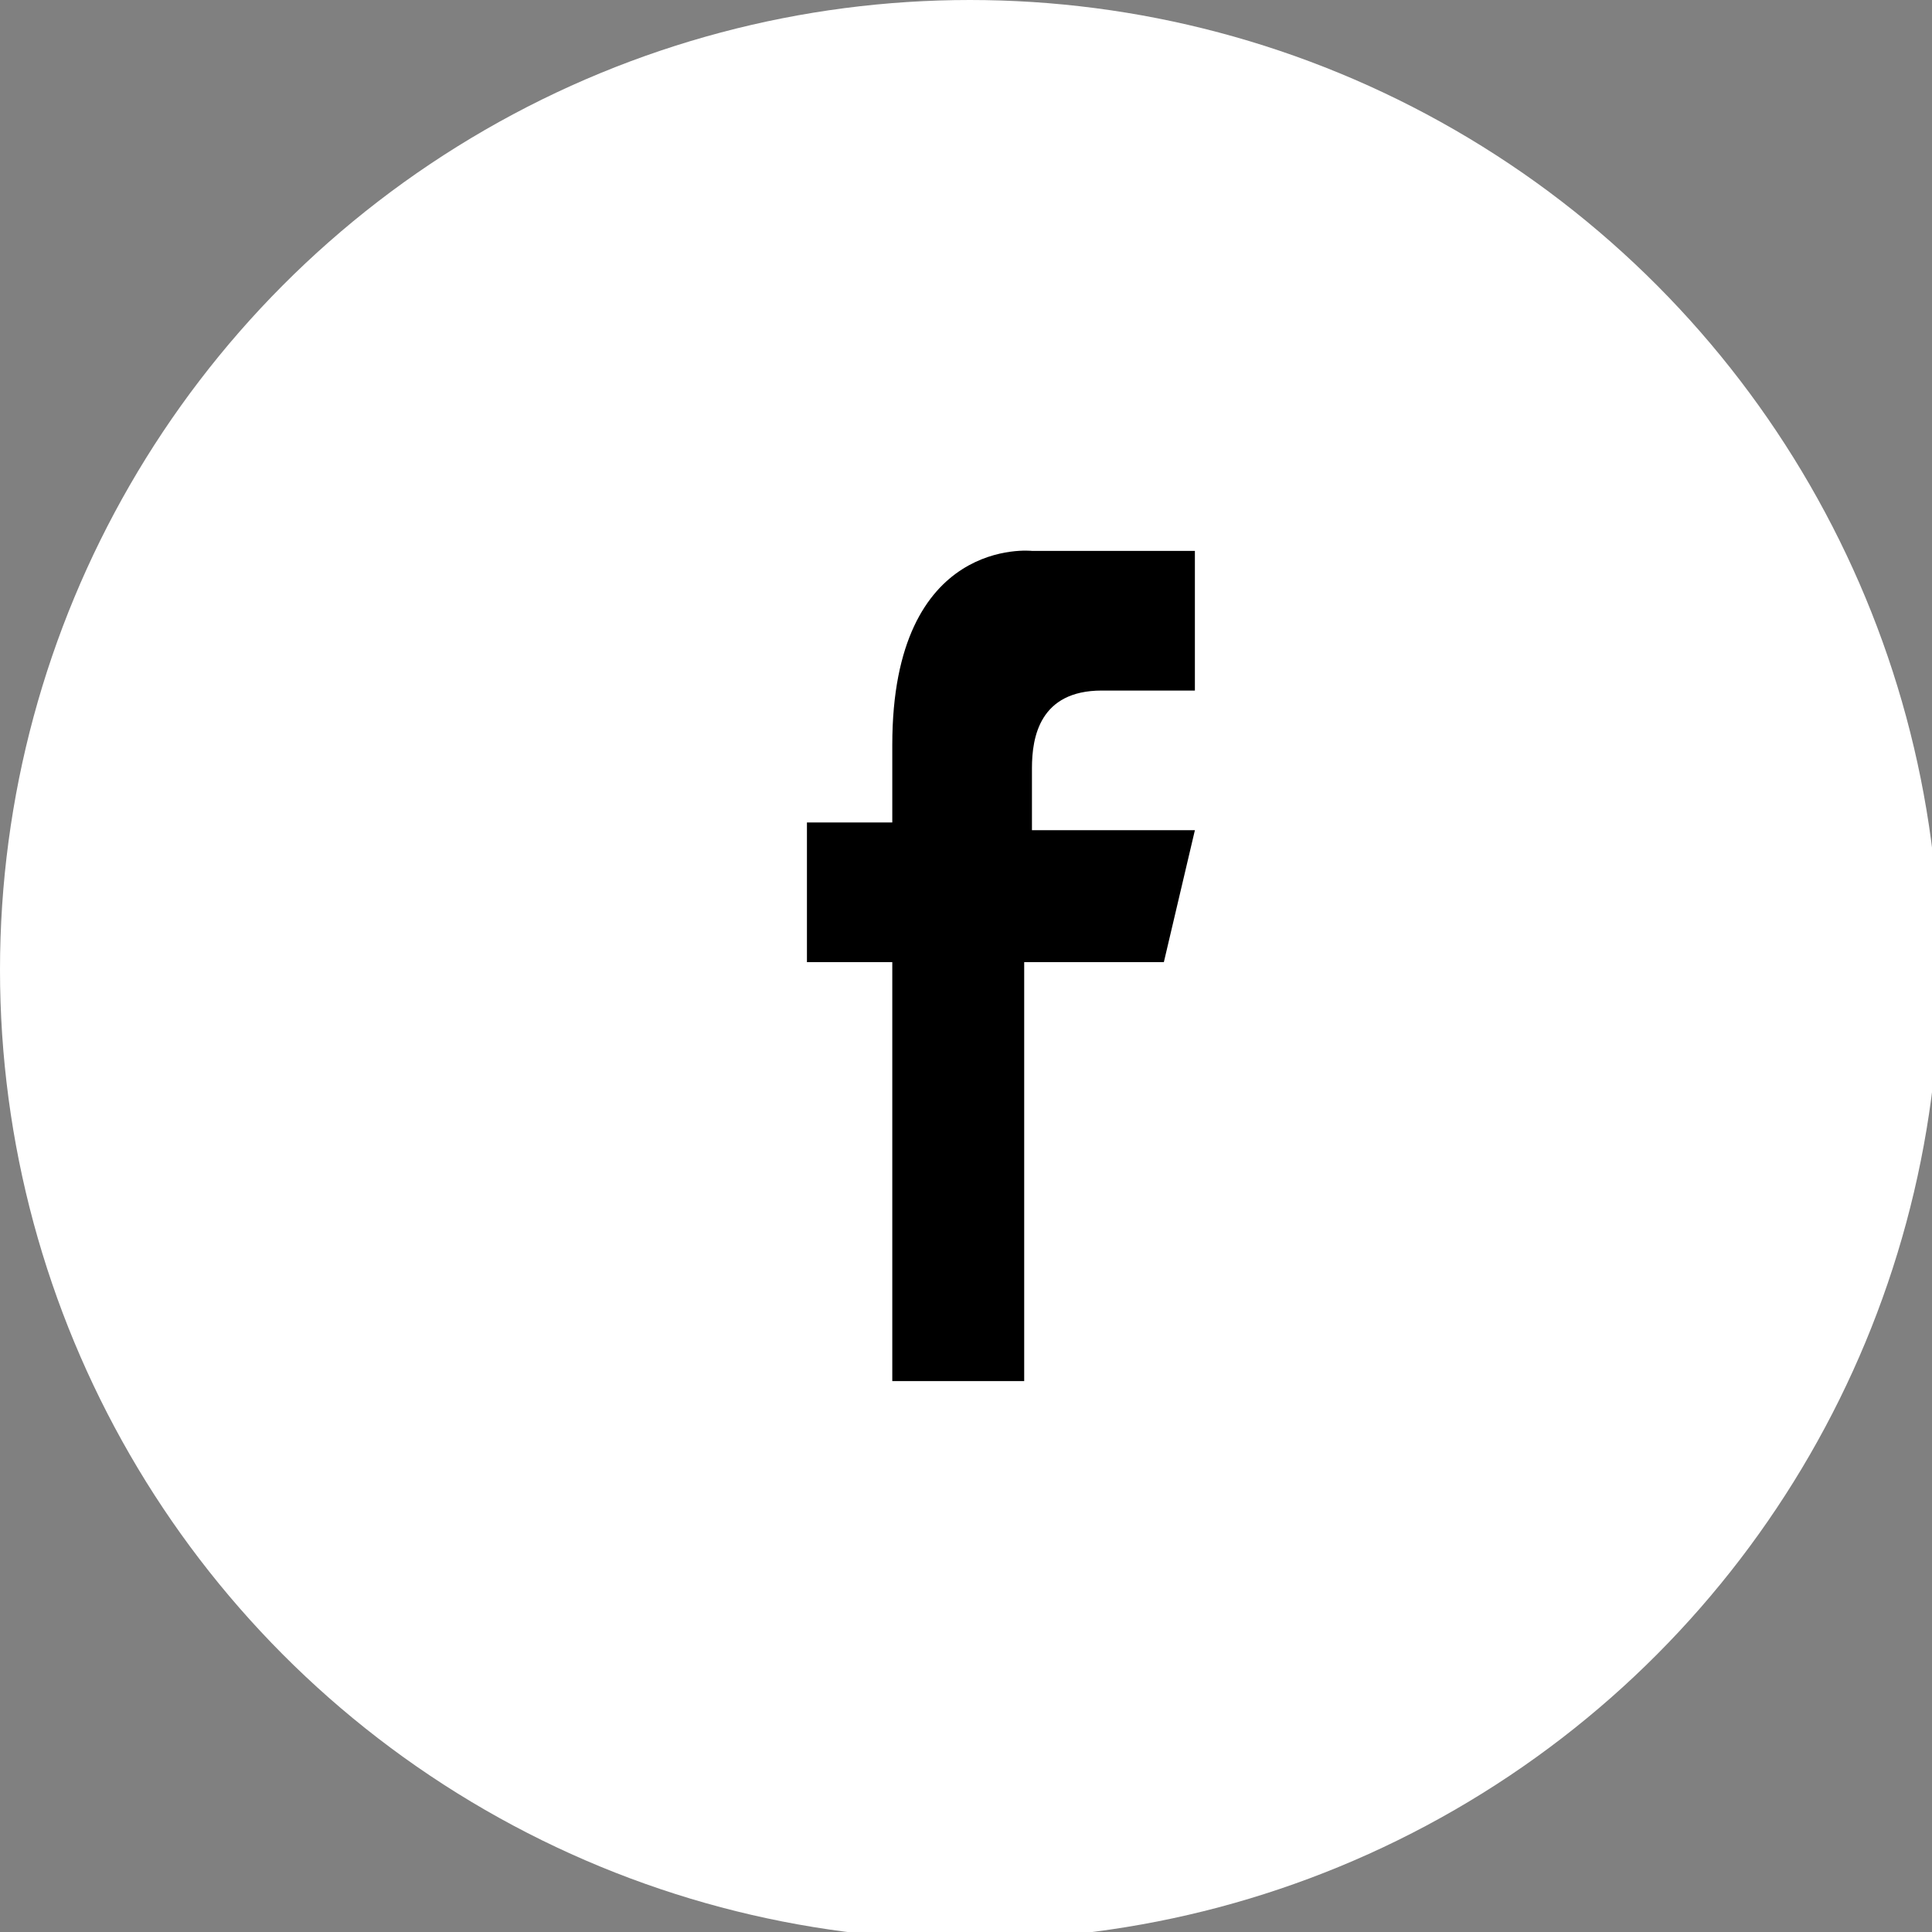
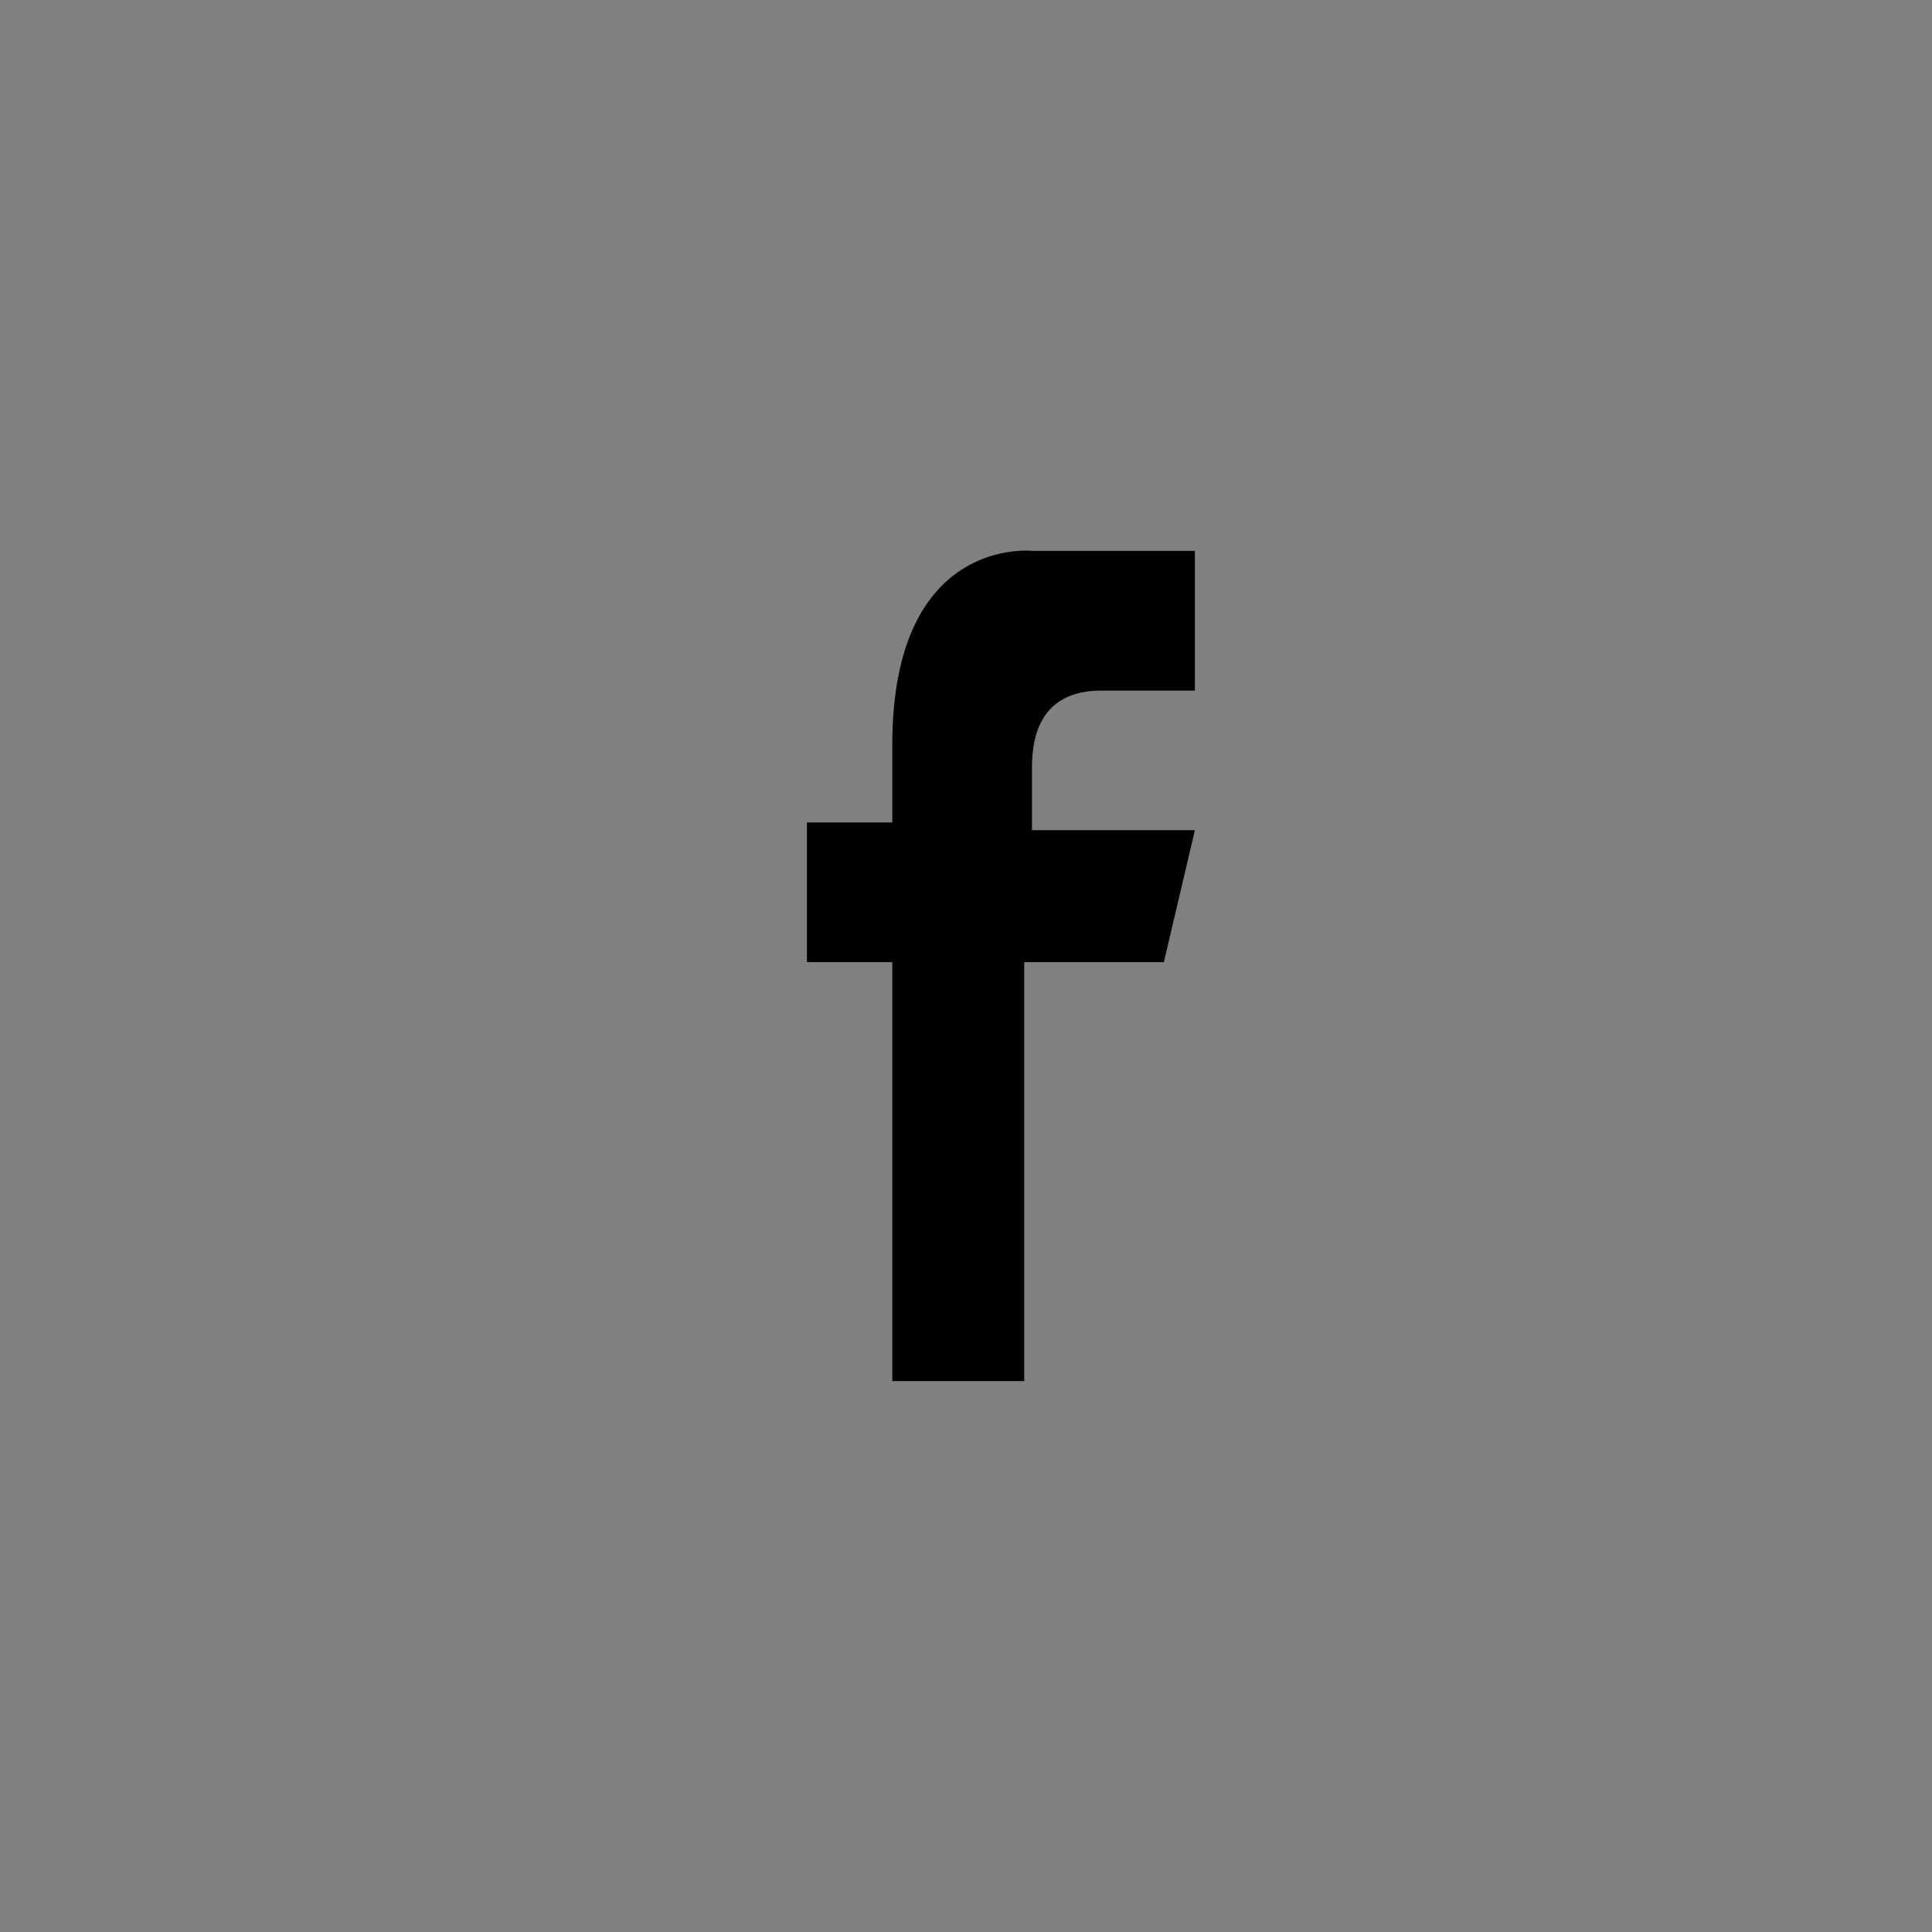
<svg xmlns="http://www.w3.org/2000/svg" viewBox="0 0 24.9 24.9">
  <rect x="0" y="0" width="24.9" height="24.9" fill="#808080" stroke="none" />
-   <circle cx="12.5" cy="12.5" r="12.5" fill="#fff" />
  <path d="M15.5 8.9h-1.3c-.8 0-.9.6-.9 1v.8h2.1l-.4 1.7h-1.8v5.4h-1.7v-5.4h-1.1v-1.8h1.1v-1c0-2.7 1.8-2.5 1.8-2.5h2.1v1.8z" fill-rule="evenodd" clip-rule="evenodd" />
</svg>